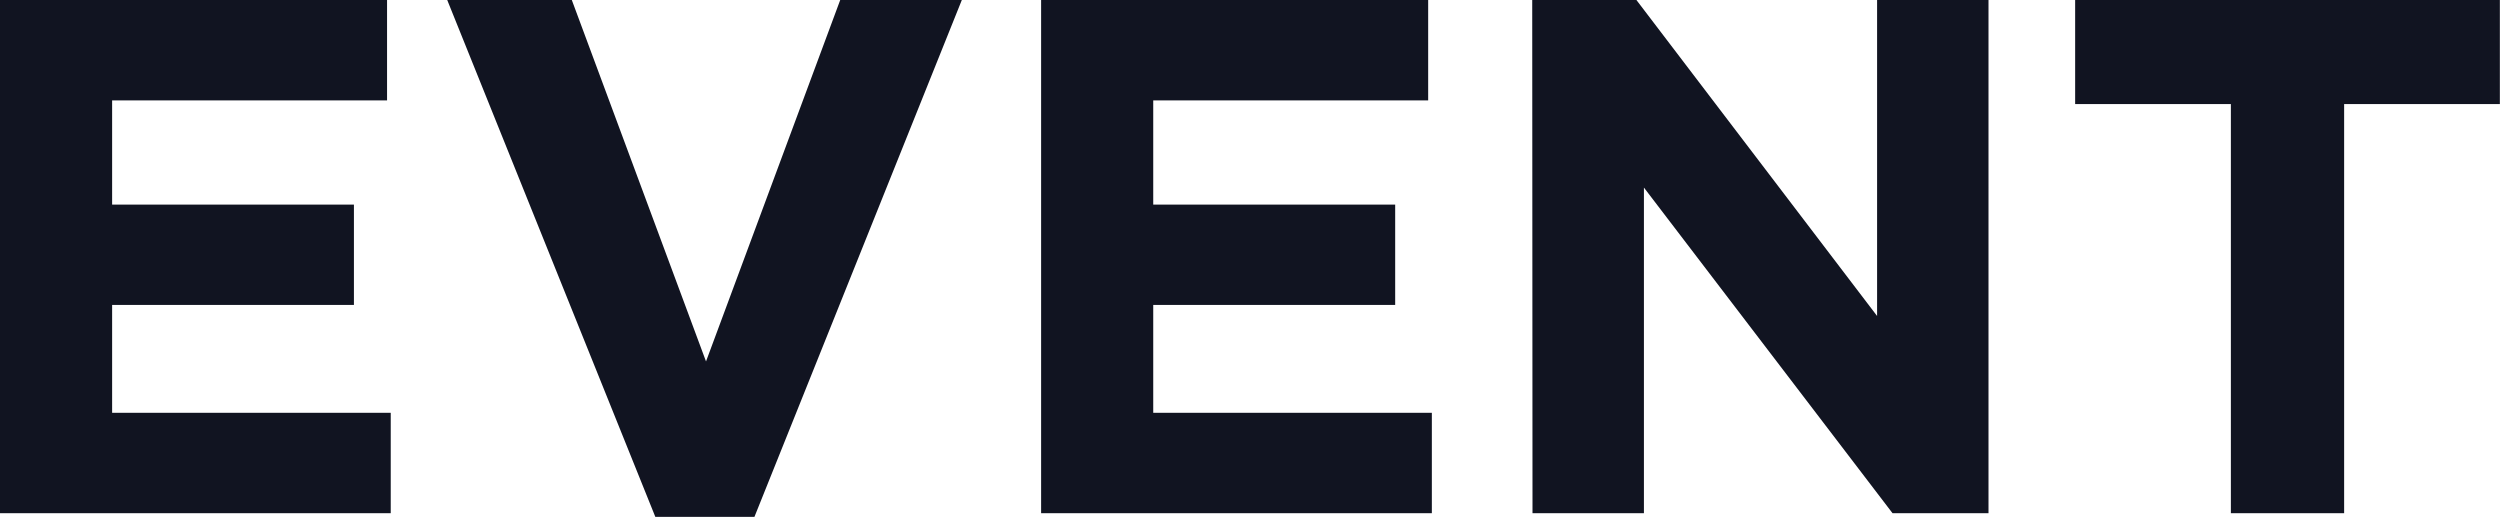
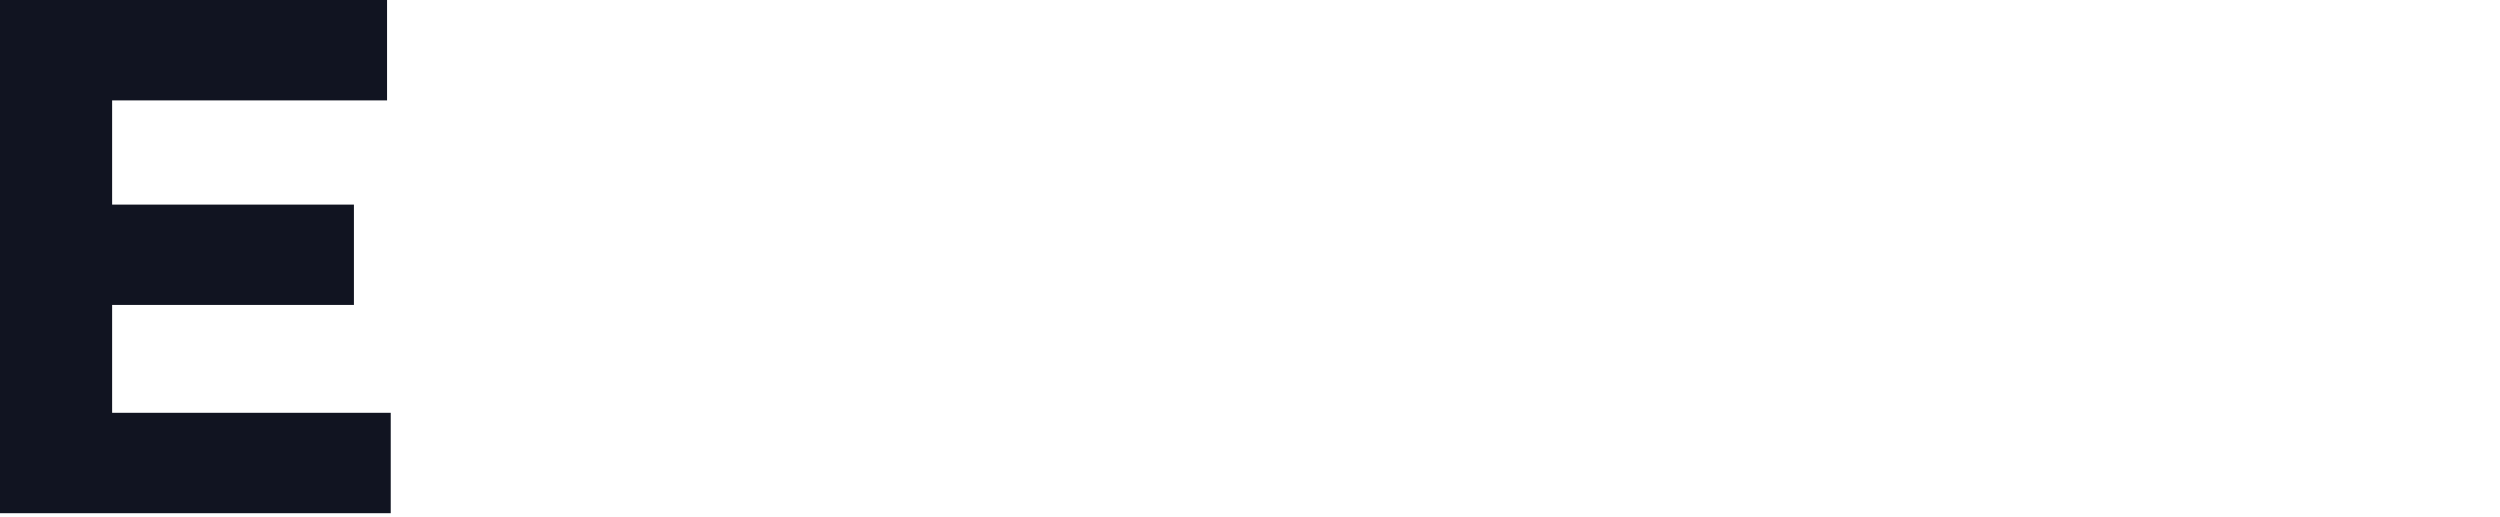
<svg xmlns="http://www.w3.org/2000/svg" viewBox="0 0 176.59 36.51">
  <defs>
    <style>.cls-1{fill:#111421;}</style>
  </defs>
  <g id="レイヤー_2" data-name="レイヤー 2">
    <g id="レイヤー_1-2" data-name="レイヤー 1">
      <path class="cls-1" d="M0,0H27.34V7.09H7.92v7.36H25v7.09H7.92v7.62H27.6v7.09H0Z" />
-       <path class="cls-1" d="M31.59,0h8.8l9.48,25.53L59.35,0h8.59L53.29,36.51h-7Z" />
-       <path class="cls-1" d="M73.54,0h27.34V7.09H81.46v7.36H98.55v7.09H81.46v7.62h19.68v7.09H73.54Z" />
-       <path class="cls-1" d="M108.23,0h7.36l17,22.32V0h7.87V36.25h-6.78l-17.56-23v23h-7.87Z" />
-       <path class="cls-1" d="M157.58,7.35h-11V0h30V7.35h-11v28.9h-8Z" />
    </g>
  </g>
</svg>